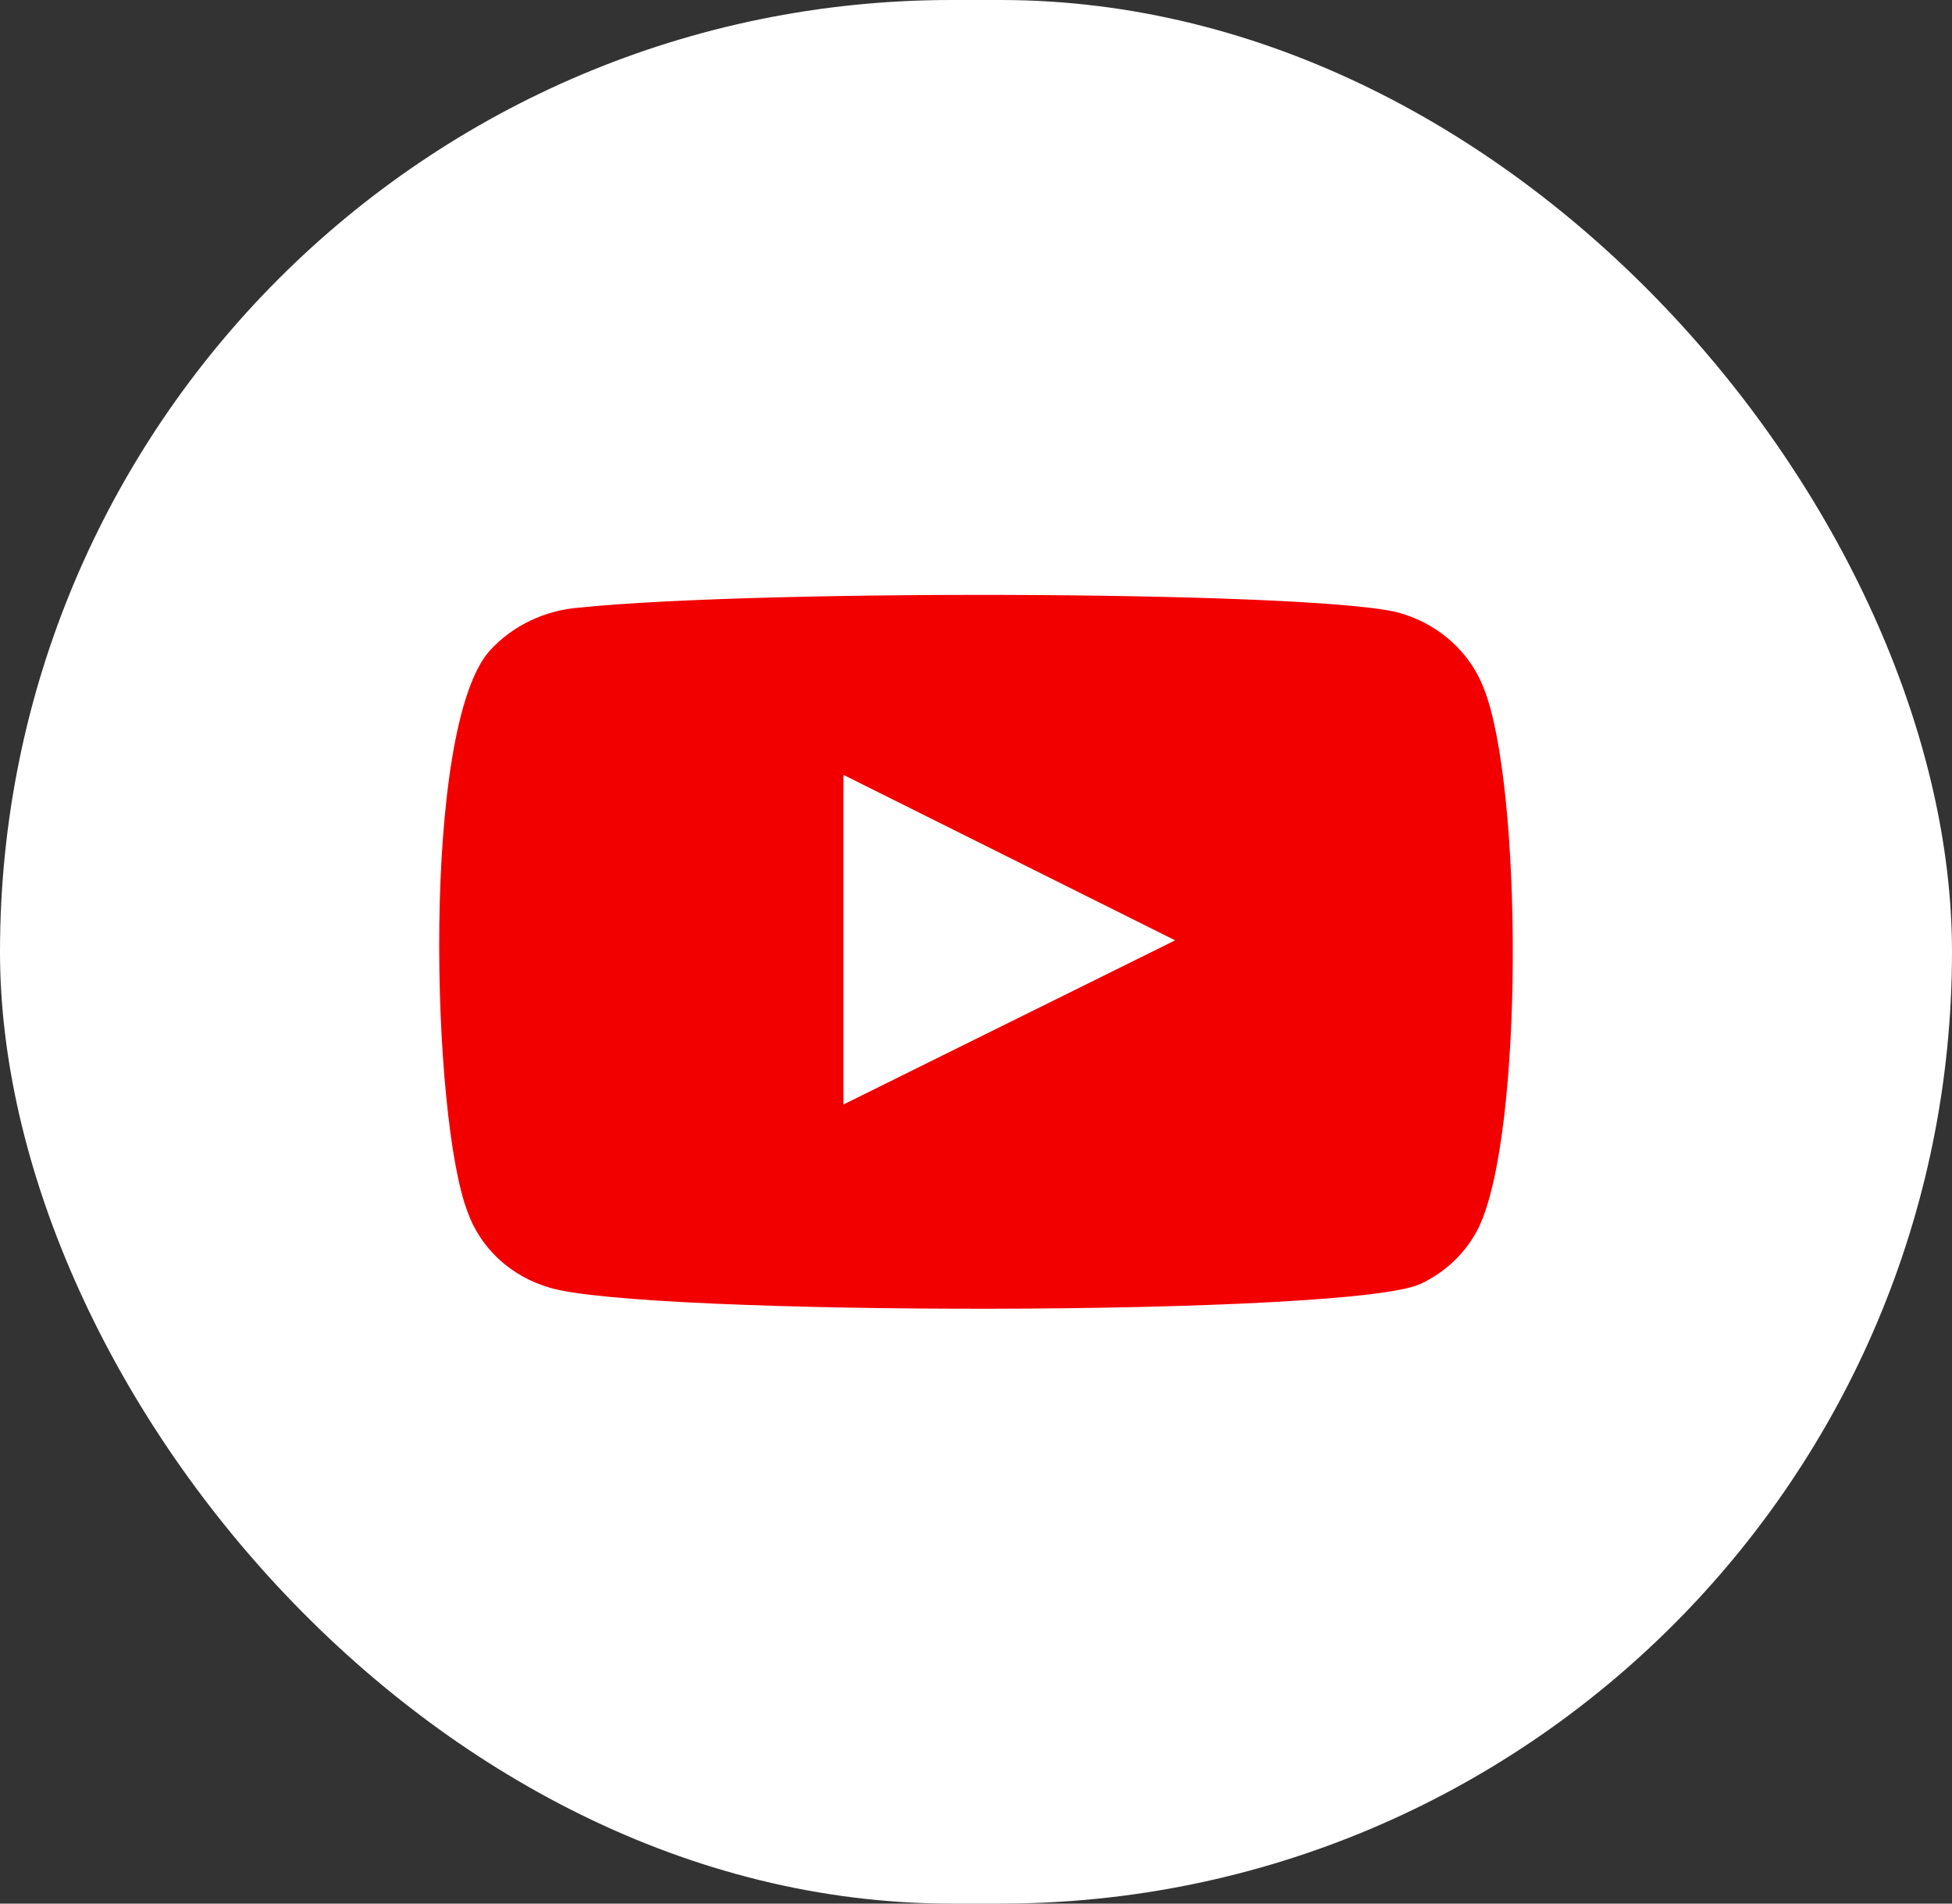
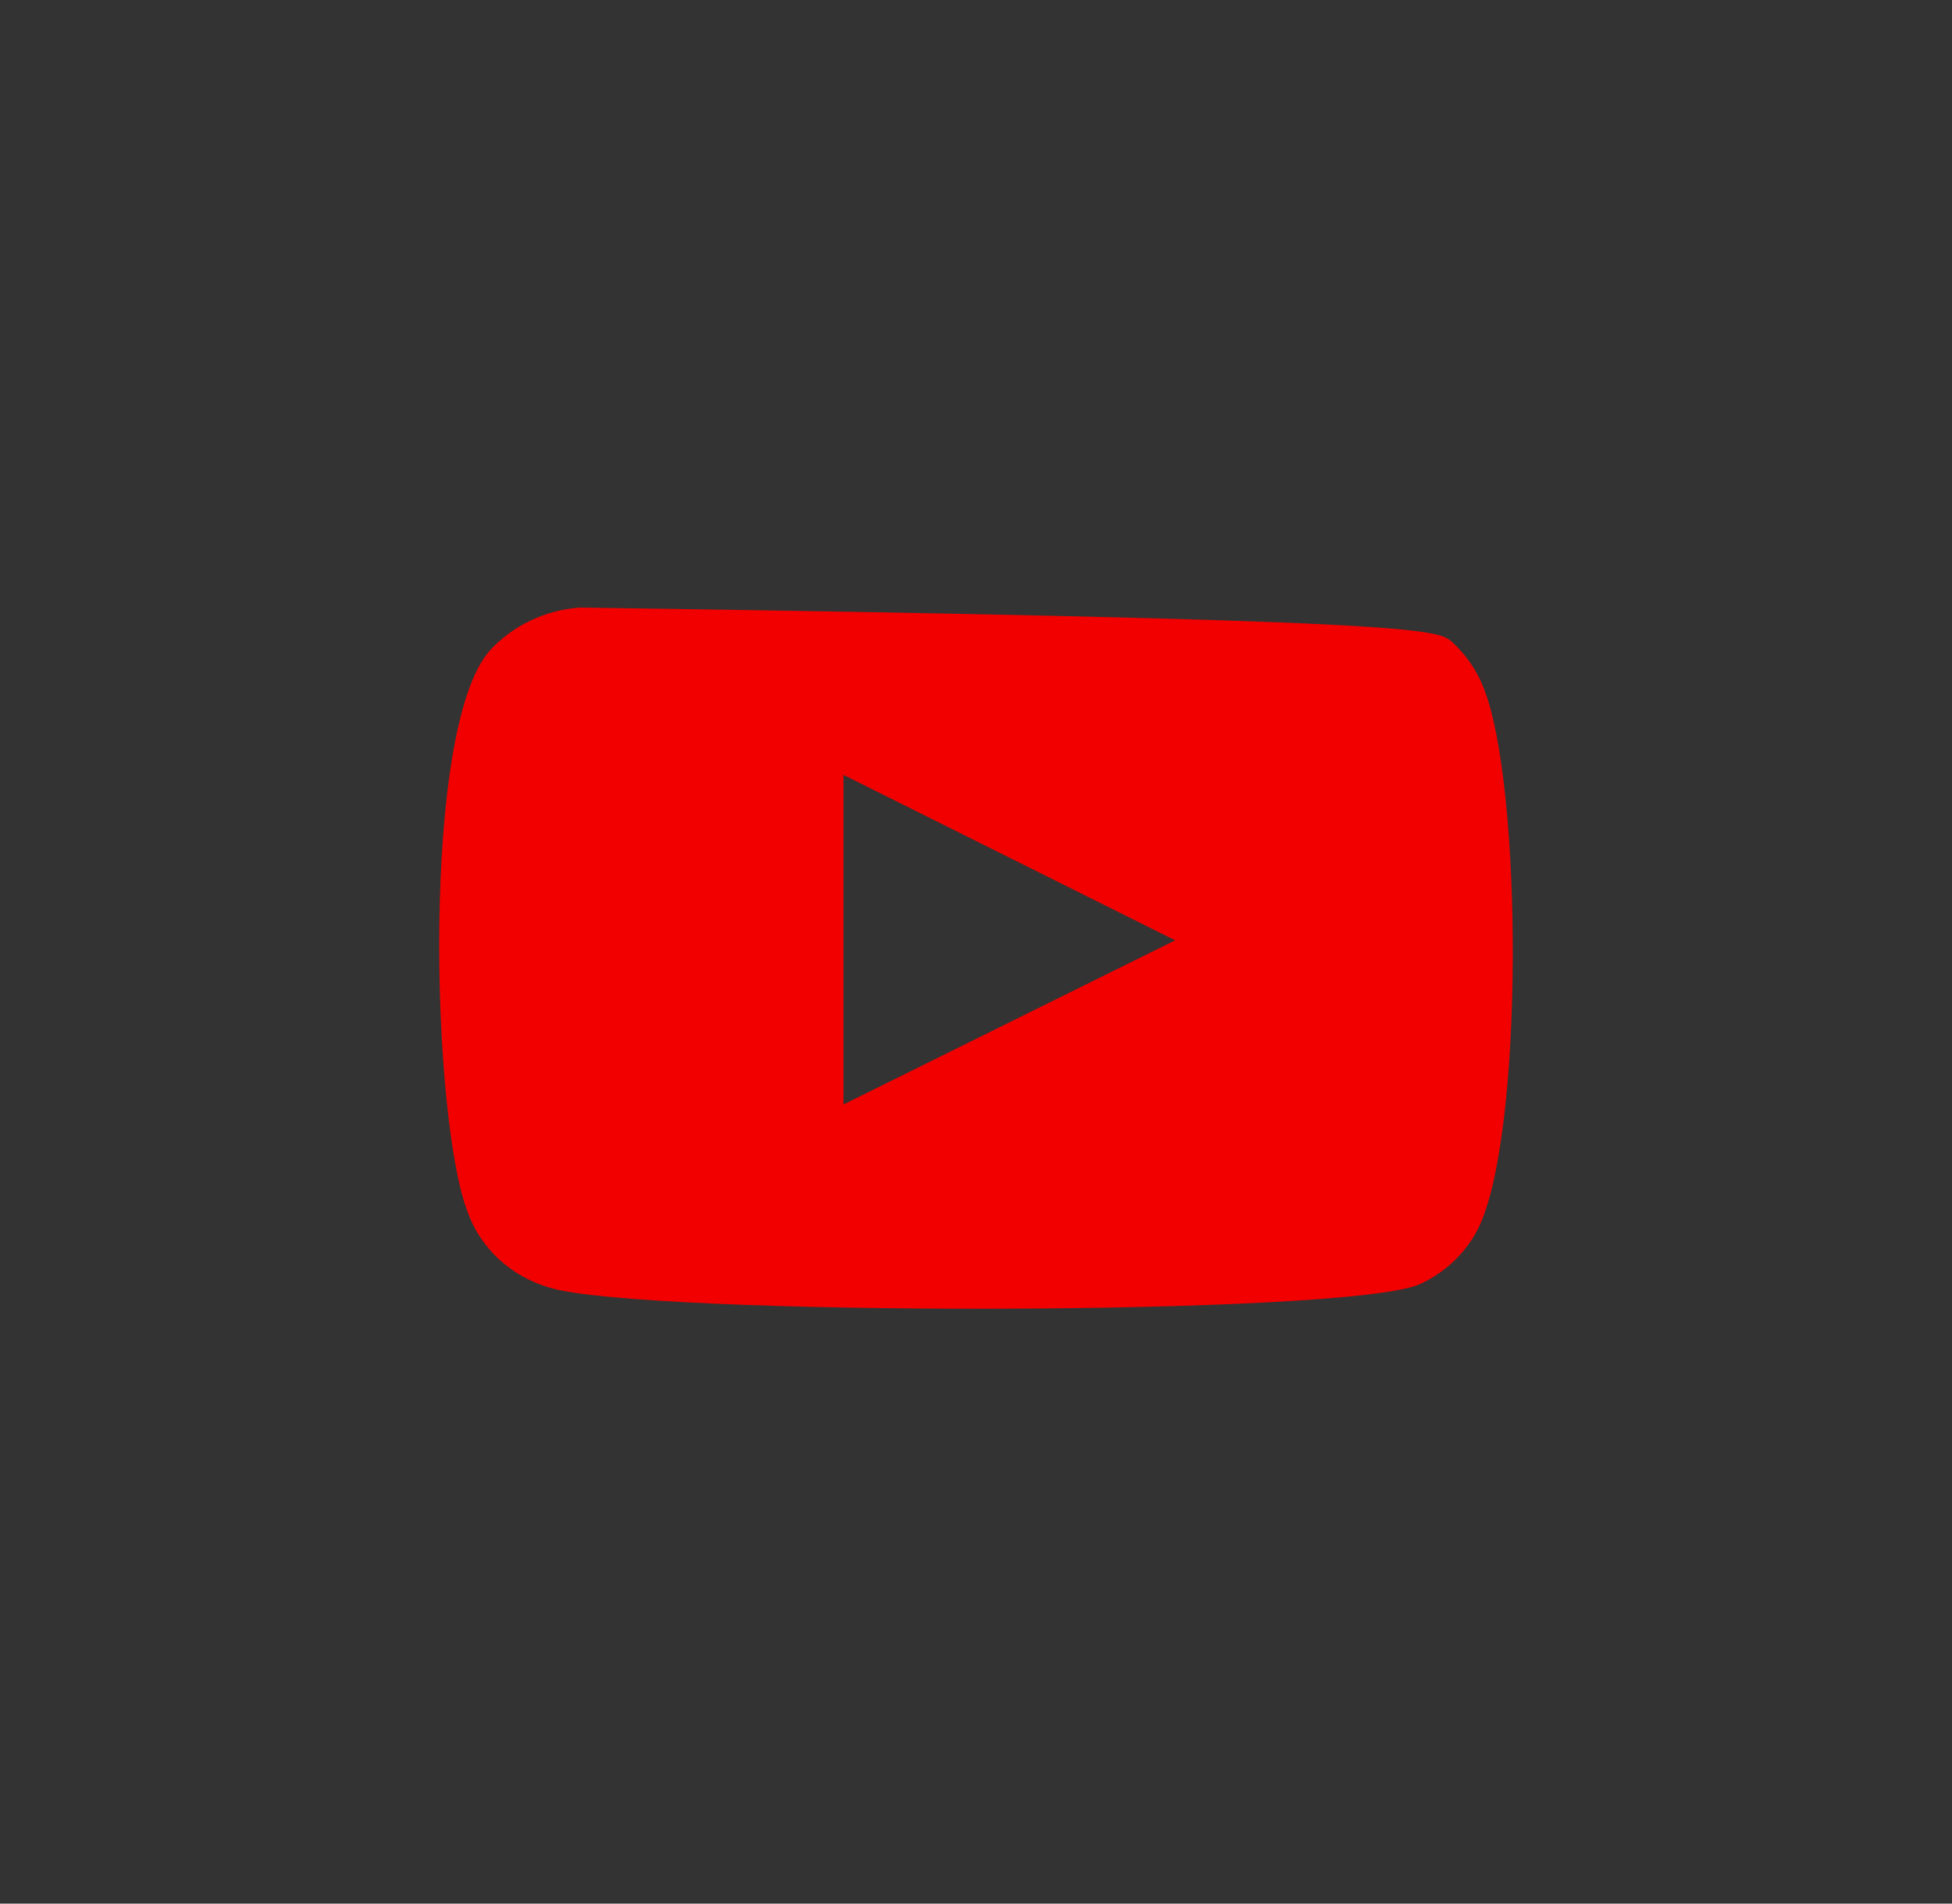
<svg xmlns="http://www.w3.org/2000/svg" width="40" height="39" viewBox="0 0 40 39" fill="none">
  <rect x="0" y="0" width="40" height="39" fill="#333333" stroke="none" />
-   <rect width="40" height="39" rx="19.5" fill="white" />
-   <path fill-rule="evenodd" clip-rule="evenodd" d="M11.262 26.38C10.87 26.267 10.512 26.066 10.219 25.794C9.926 25.521 9.705 25.185 9.577 24.815C8.843 22.9 8.625 14.905 10.039 13.326C10.51 12.813 11.174 12.497 11.888 12.447C15.68 12.059 27.398 12.11 28.743 12.576C29.122 12.693 29.468 12.89 29.755 13.152C30.042 13.414 30.263 13.735 30.401 14.09C31.203 16.069 31.231 23.262 30.293 25.164C30.044 25.659 29.628 26.06 29.11 26.303C27.697 26.976 13.138 26.963 11.262 26.38ZM17.284 22.628L24.081 19.265L17.284 15.875V22.628Z" fill="#F20000" />
+   <path fill-rule="evenodd" clip-rule="evenodd" d="M11.262 26.38C10.87 26.267 10.512 26.066 10.219 25.794C9.926 25.521 9.705 25.185 9.577 24.815C8.843 22.9 8.625 14.905 10.039 13.326C10.51 12.813 11.174 12.497 11.888 12.447C29.122 12.693 29.468 12.89 29.755 13.152C30.042 13.414 30.263 13.735 30.401 14.09C31.203 16.069 31.231 23.262 30.293 25.164C30.044 25.659 29.628 26.06 29.11 26.303C27.697 26.976 13.138 26.963 11.262 26.38ZM17.284 22.628L24.081 19.265L17.284 15.875V22.628Z" fill="#F20000" />
</svg>